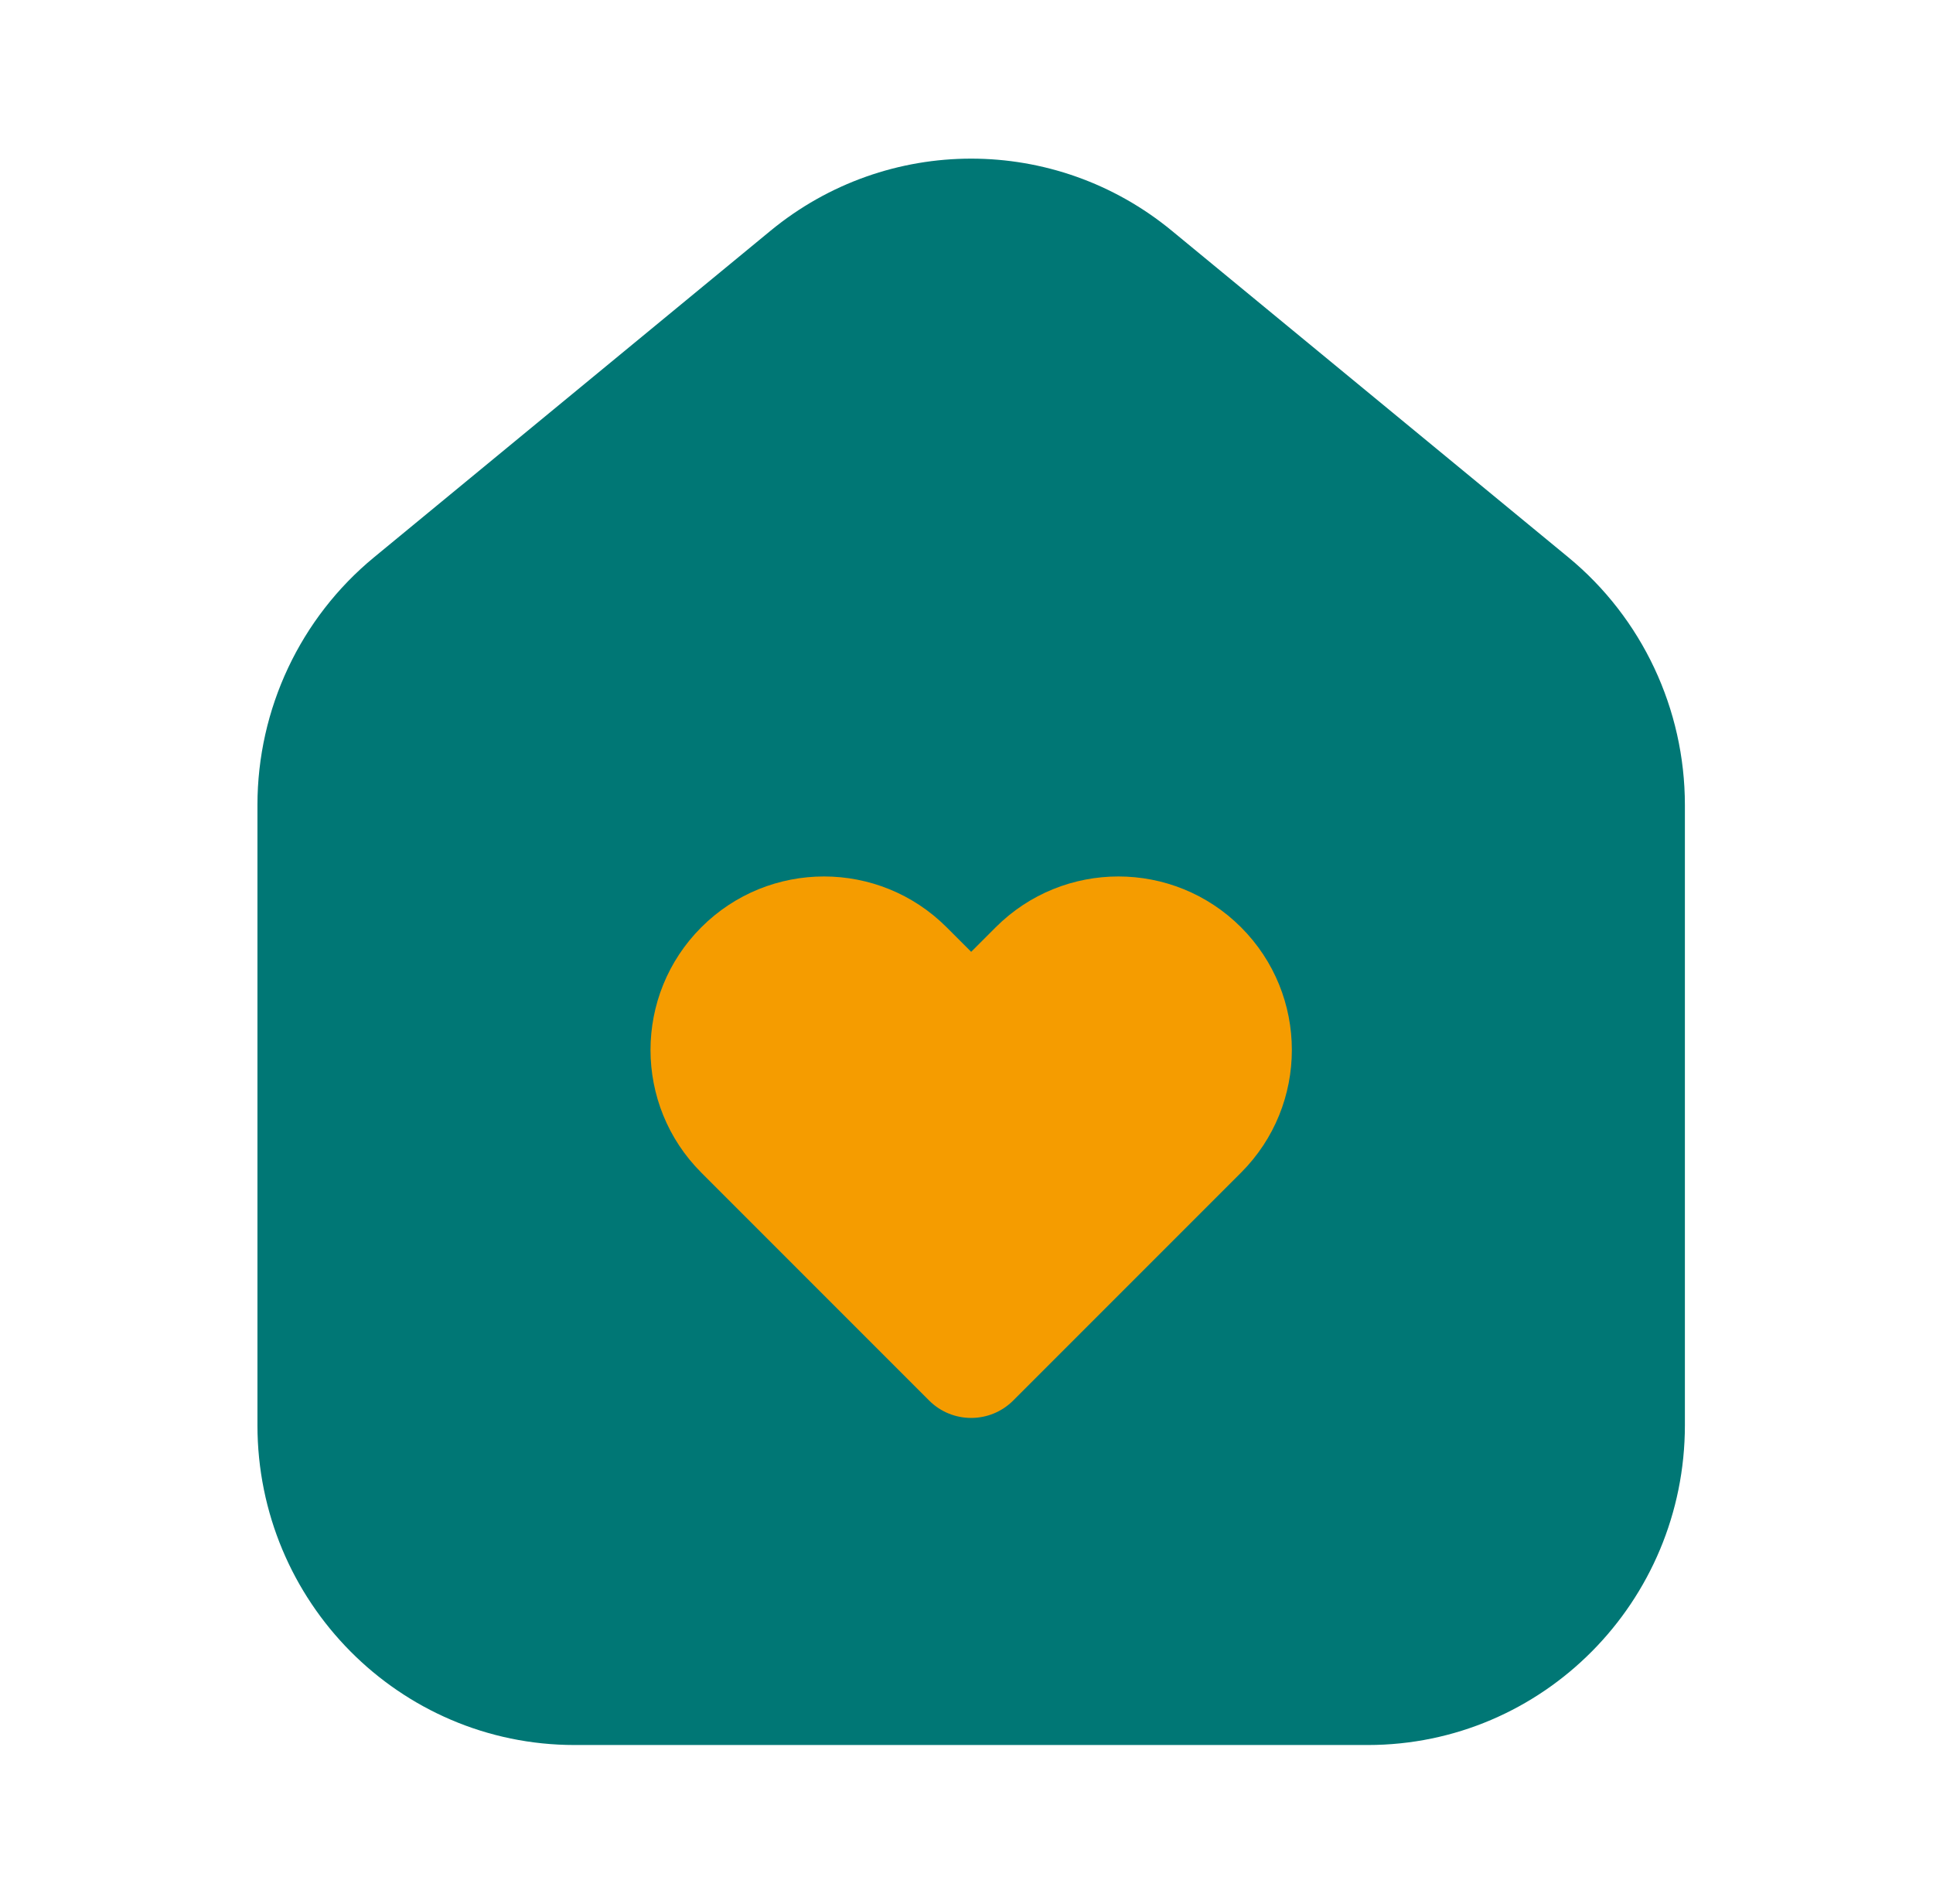
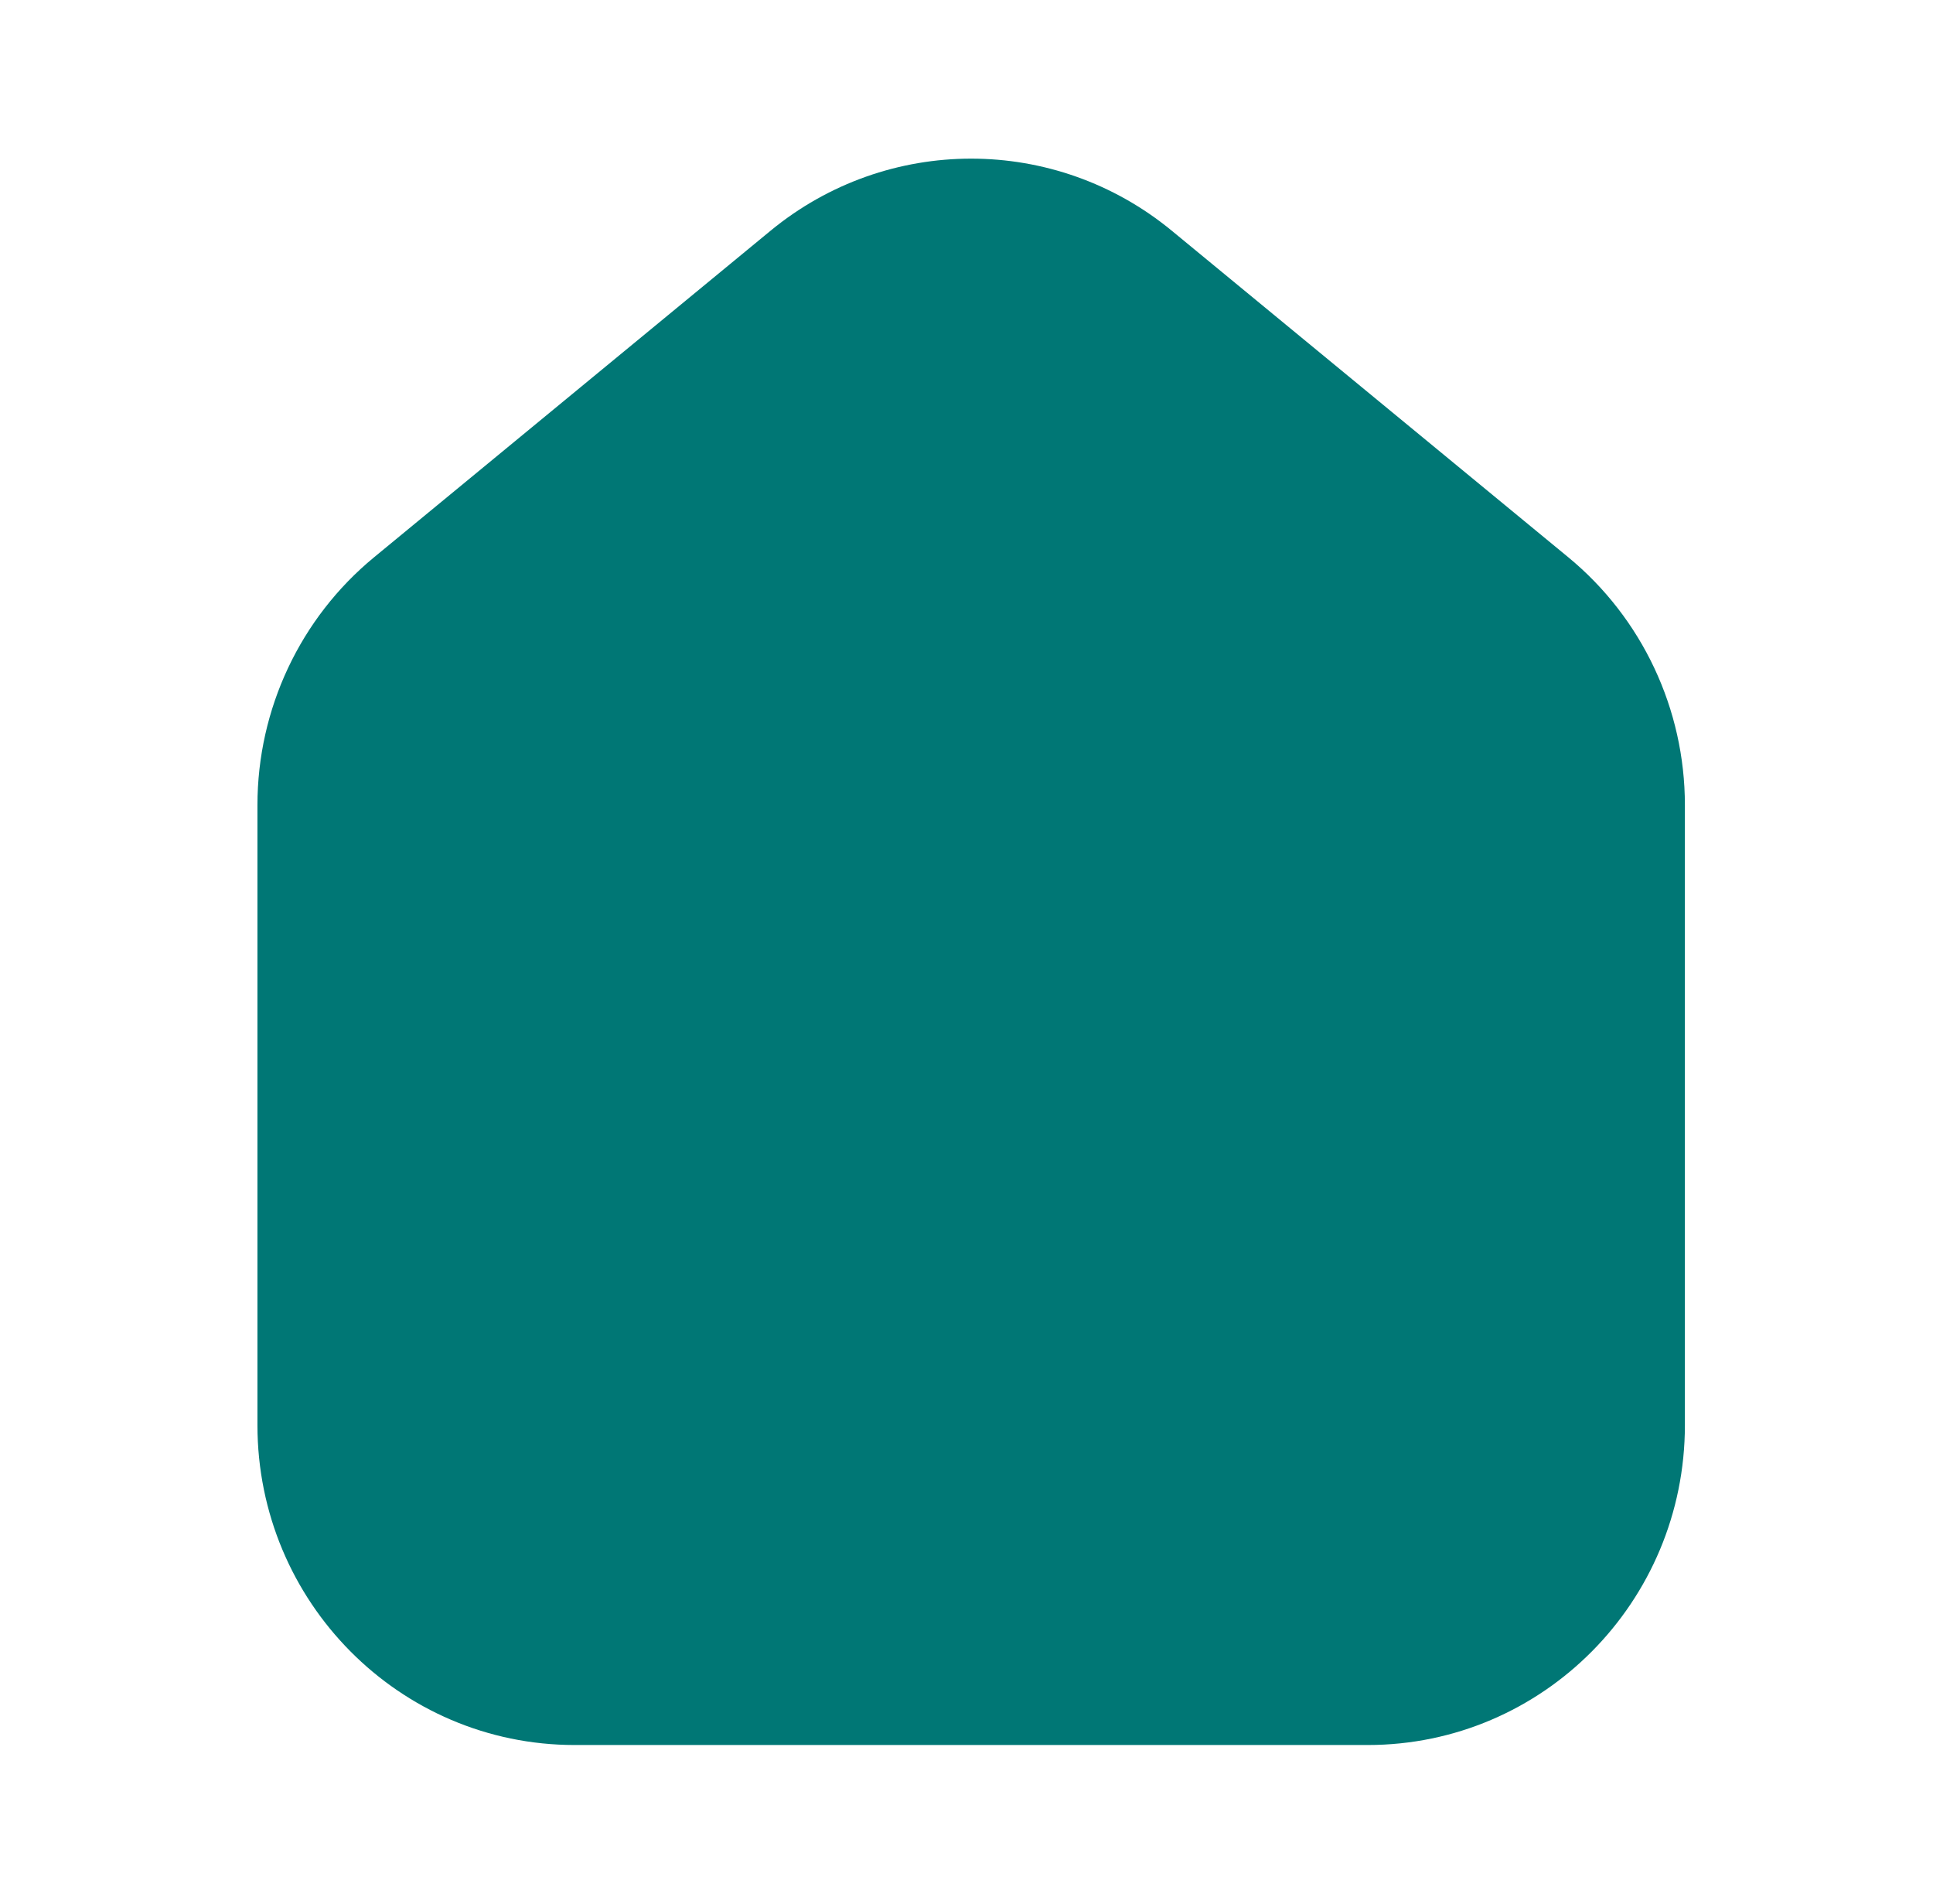
<svg xmlns="http://www.w3.org/2000/svg" width="65" height="64" viewBox="0 0 65 64" fill="none">
  <path d="M56.657 47.912V27.067C56.657 23.838 55.218 20.78 52.738 18.737L39.404 7.758C35.478 4.525 29.837 4.525 25.91 7.758L12.577 18.737C10.096 20.78 8.657 23.838 8.657 27.067V47.912C8.657 53.851 13.433 58.667 19.324 58.667H45.991C51.882 58.667 56.657 53.851 56.657 47.912Z" fill="#007775" />
-   <path d="M33.482 31.175L32.657 32L31.832 31.175C29.554 28.897 25.861 28.897 23.583 31.175C21.305 33.453 21.305 37.146 23.583 39.424L31.243 47.085C32.024 47.866 33.29 47.866 34.071 47.085L41.732 39.424C44.01 37.146 44.01 33.453 41.732 31.175C39.454 28.897 35.76 28.897 33.482 31.175Z" fill="#F59C00" />
</svg>